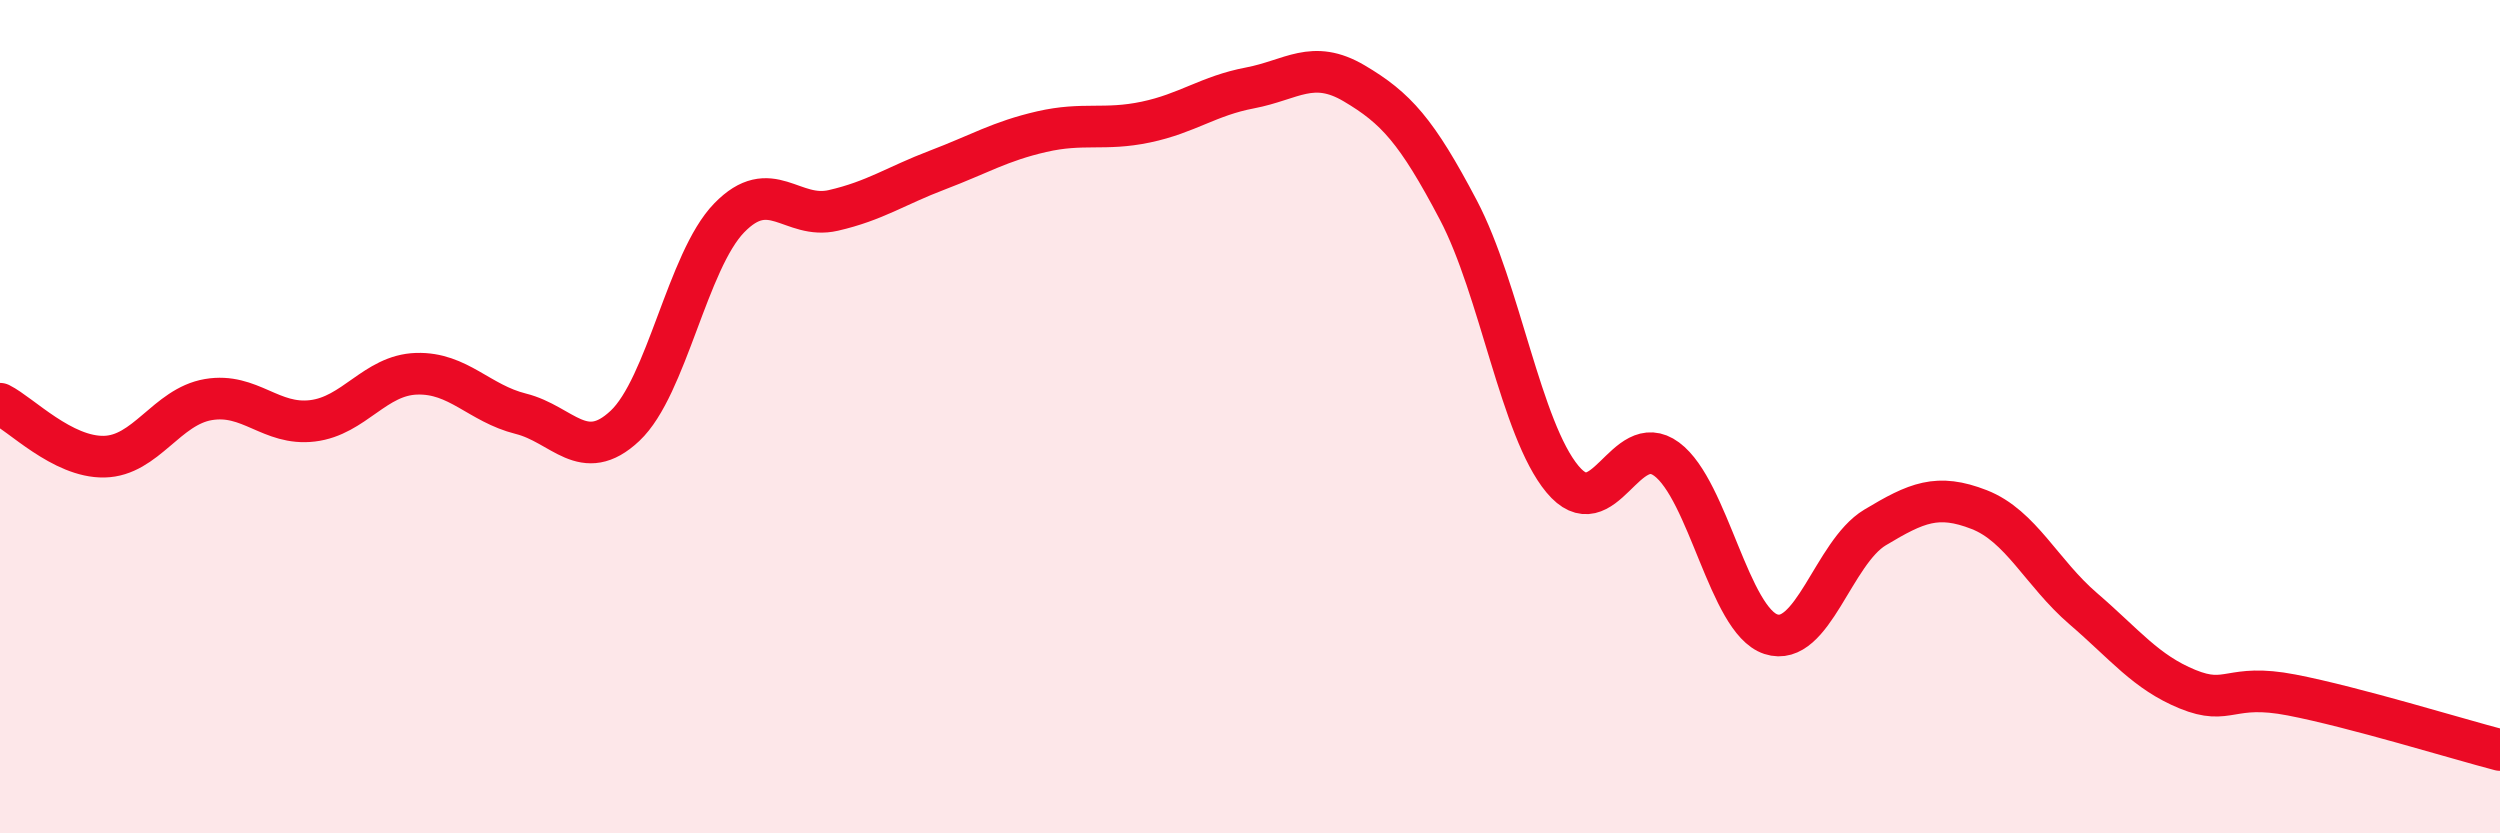
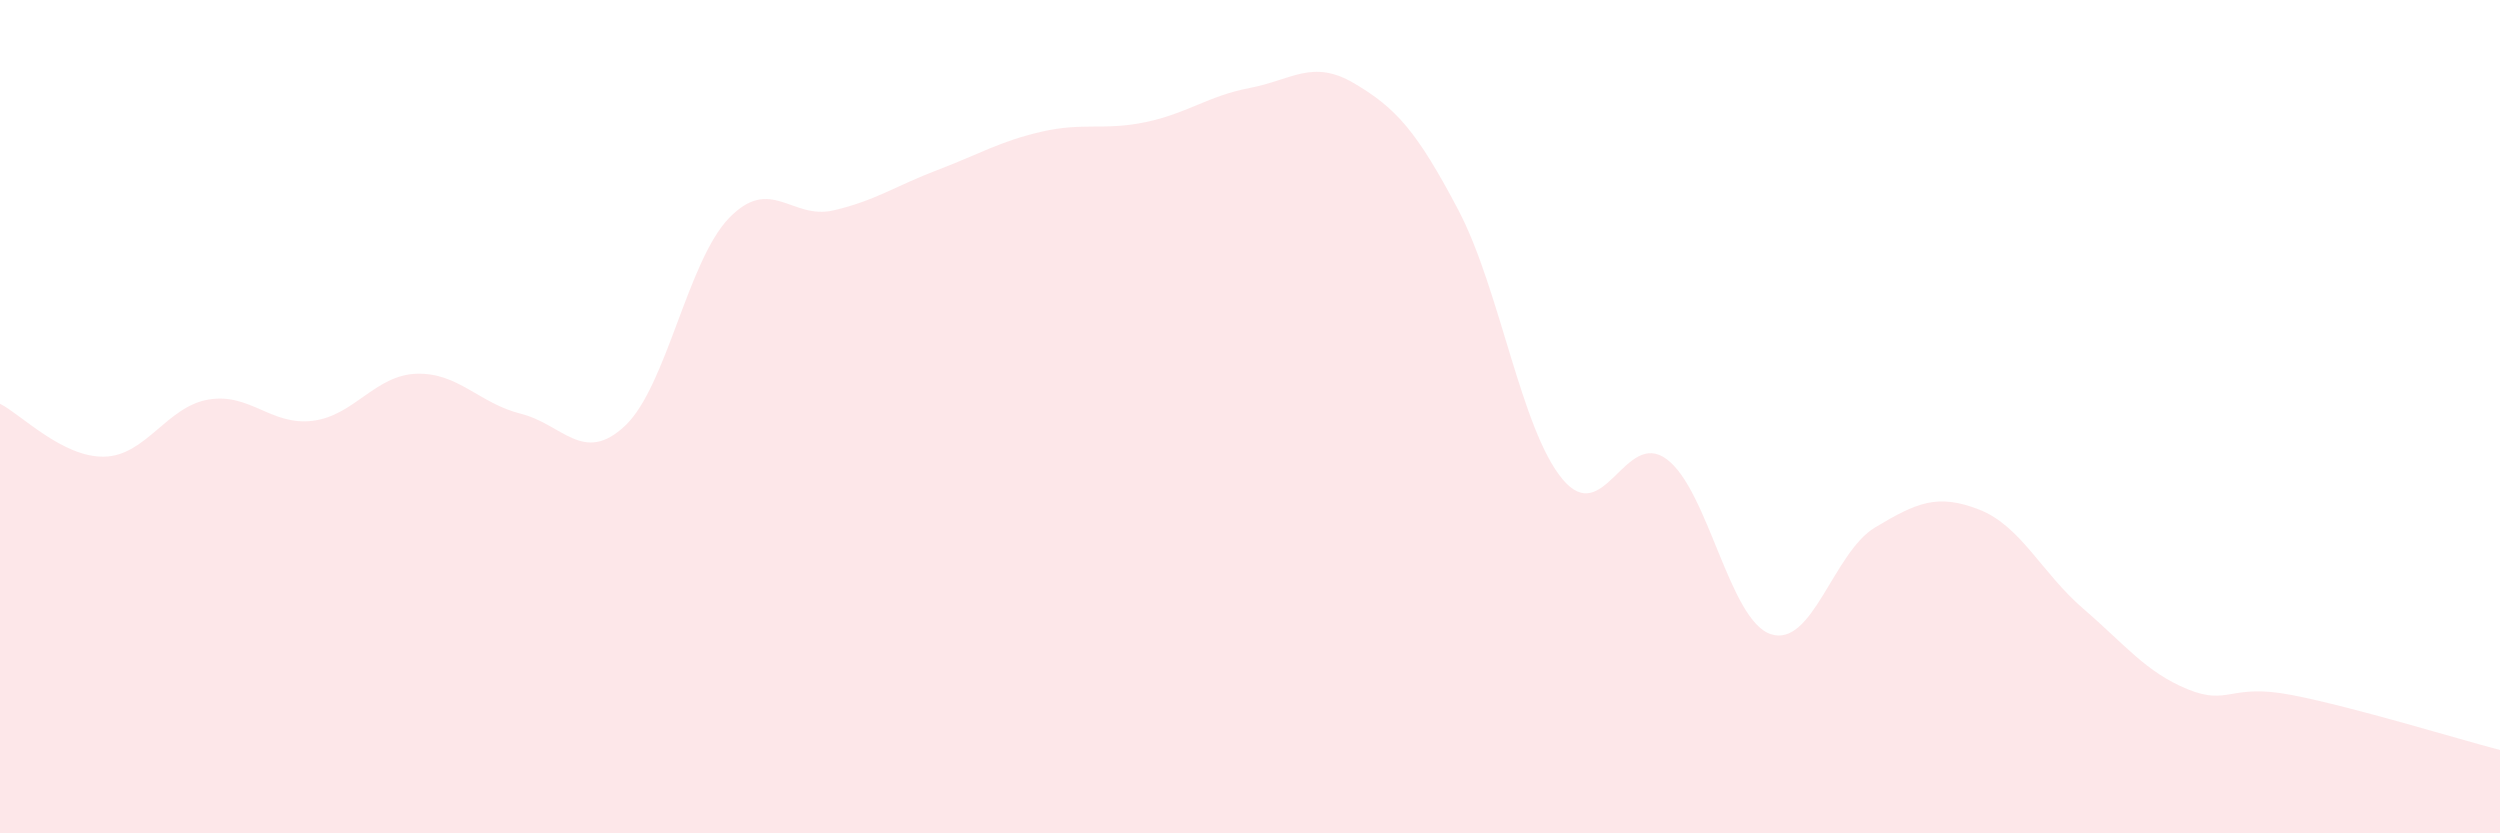
<svg xmlns="http://www.w3.org/2000/svg" width="60" height="20" viewBox="0 0 60 20">
  <path d="M 0,9.69 C 0.5,9.94 1.5,10.98 2.5,10.96 C 3.5,10.94 4,9.76 5,9.59 C 6,9.42 6.5,10.22 7.5,10.1 C 8.5,9.98 9,9 10,8.97 C 11,8.94 11.5,9.68 12.5,9.93 C 13.5,10.18 14,11.16 15,10.22 C 16,9.28 16.5,6.26 17.5,5.23 C 18.5,4.2 19,5.28 20,5.05 C 21,4.82 21.5,4.46 22.5,4.08 C 23.5,3.7 24,3.39 25,3.16 C 26,2.93 26.5,3.14 27.5,2.93 C 28.5,2.72 29,2.3 30,2.11 C 31,1.92 31.5,1.41 32.5,2 C 33.5,2.59 34,3.14 35,5.04 C 36,6.94 36.5,10.3 37.5,11.5 C 38.5,12.7 39,10.28 40,11.02 C 41,11.76 41.5,14.89 42.5,15.22 C 43.5,15.55 44,13.26 45,12.66 C 46,12.06 46.5,11.84 47.5,12.23 C 48.5,12.62 49,13.75 50,14.61 C 51,15.47 51.5,16.13 52.5,16.54 C 53.5,16.95 53.5,16.39 55,16.68 C 56.5,16.97 59,17.74 60,18L60 20L0 20Z" fill="#EB0A25" opacity="0.1" stroke-linecap="round" stroke-linejoin="round" />
-   <path d="M 0,9.69 C 0.5,9.94 1.5,10.98 2.5,10.96 C 3.5,10.94 4,9.76 5,9.59 C 6,9.42 6.5,10.22 7.5,10.1 C 8.5,9.98 9,9 10,8.97 C 11,8.94 11.5,9.68 12.5,9.93 C 13.5,10.18 14,11.16 15,10.22 C 16,9.28 16.5,6.26 17.5,5.23 C 18.5,4.2 19,5.28 20,5.05 C 21,4.82 21.5,4.46 22.5,4.08 C 23.5,3.7 24,3.39 25,3.16 C 26,2.93 26.5,3.14 27.5,2.93 C 28.5,2.72 29,2.3 30,2.11 C 31,1.92 31.5,1.41 32.5,2 C 33.5,2.59 34,3.14 35,5.04 C 36,6.94 36.5,10.3 37.5,11.5 C 38.5,12.7 39,10.28 40,11.02 C 41,11.76 41.5,14.89 42.5,15.22 C 43.5,15.55 44,13.26 45,12.66 C 46,12.06 46.5,11.84 47.5,12.23 C 48.5,12.62 49,13.75 50,14.61 C 51,15.47 51.5,16.13 52.5,16.54 C 53.5,16.95 53.5,16.39 55,16.68 C 56.5,16.97 59,17.74 60,18" stroke="#EB0A25" stroke-width="1" fill="none" stroke-linecap="round" stroke-linejoin="round" />
</svg>